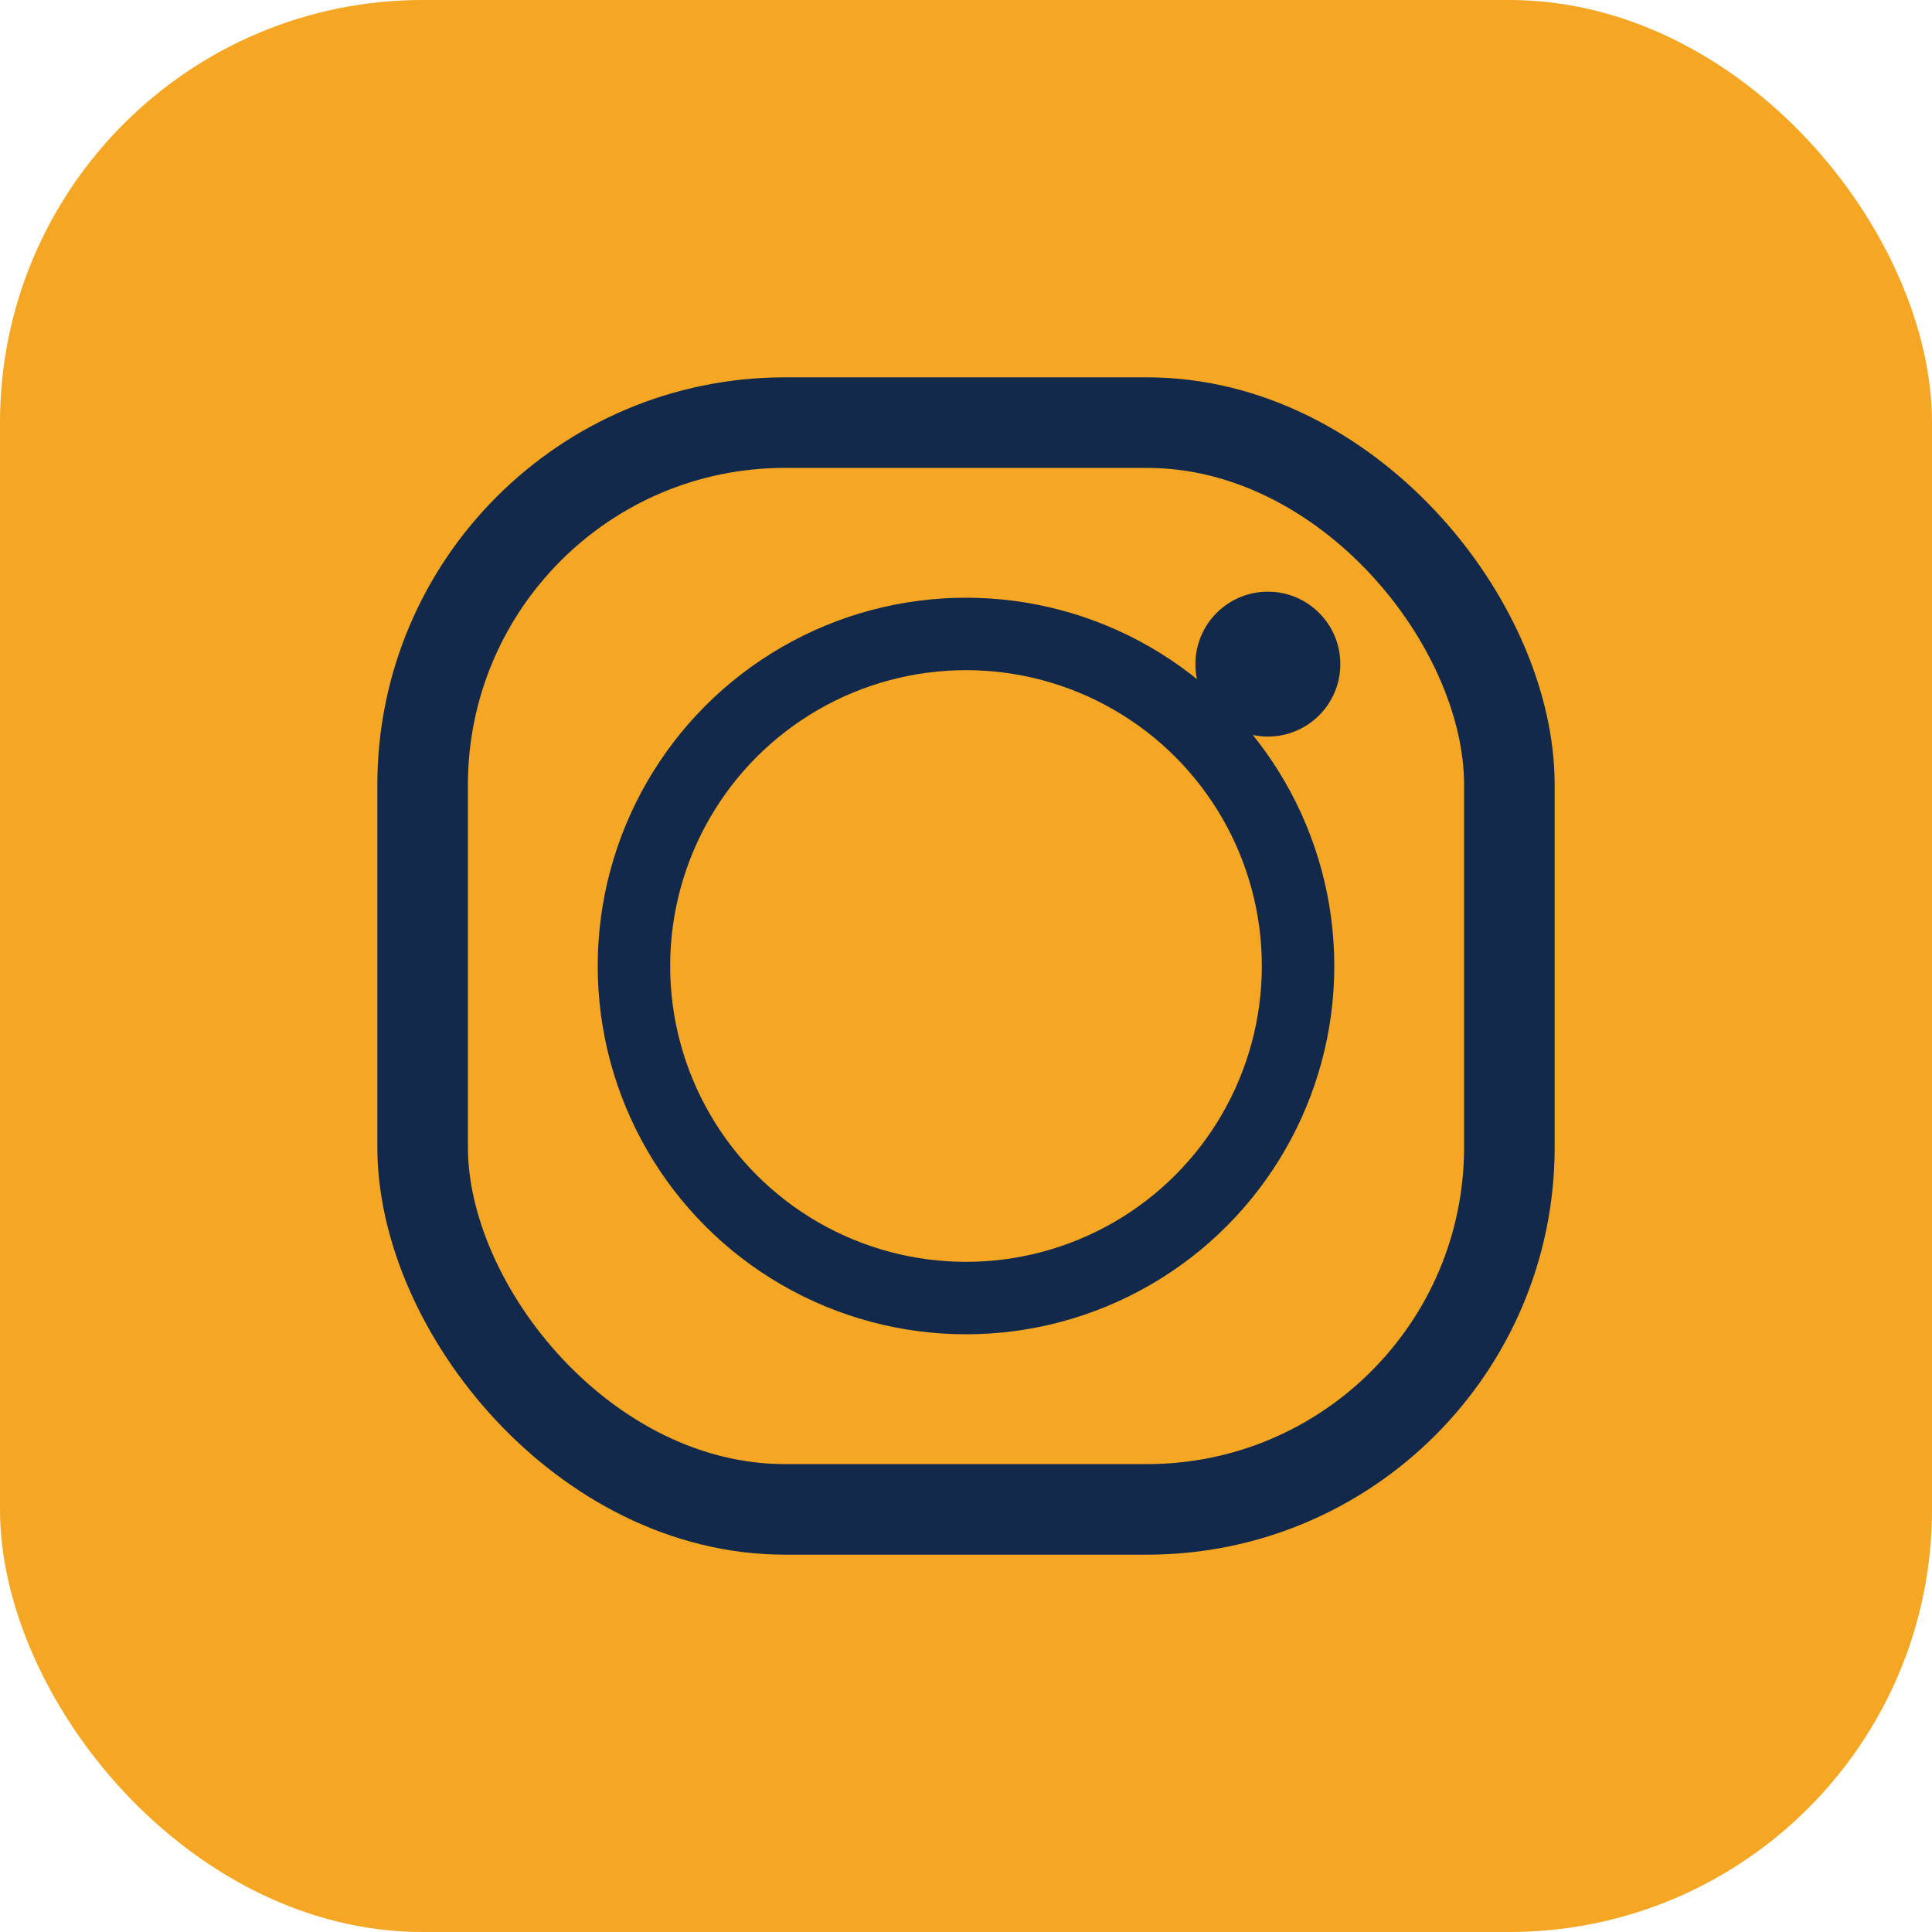
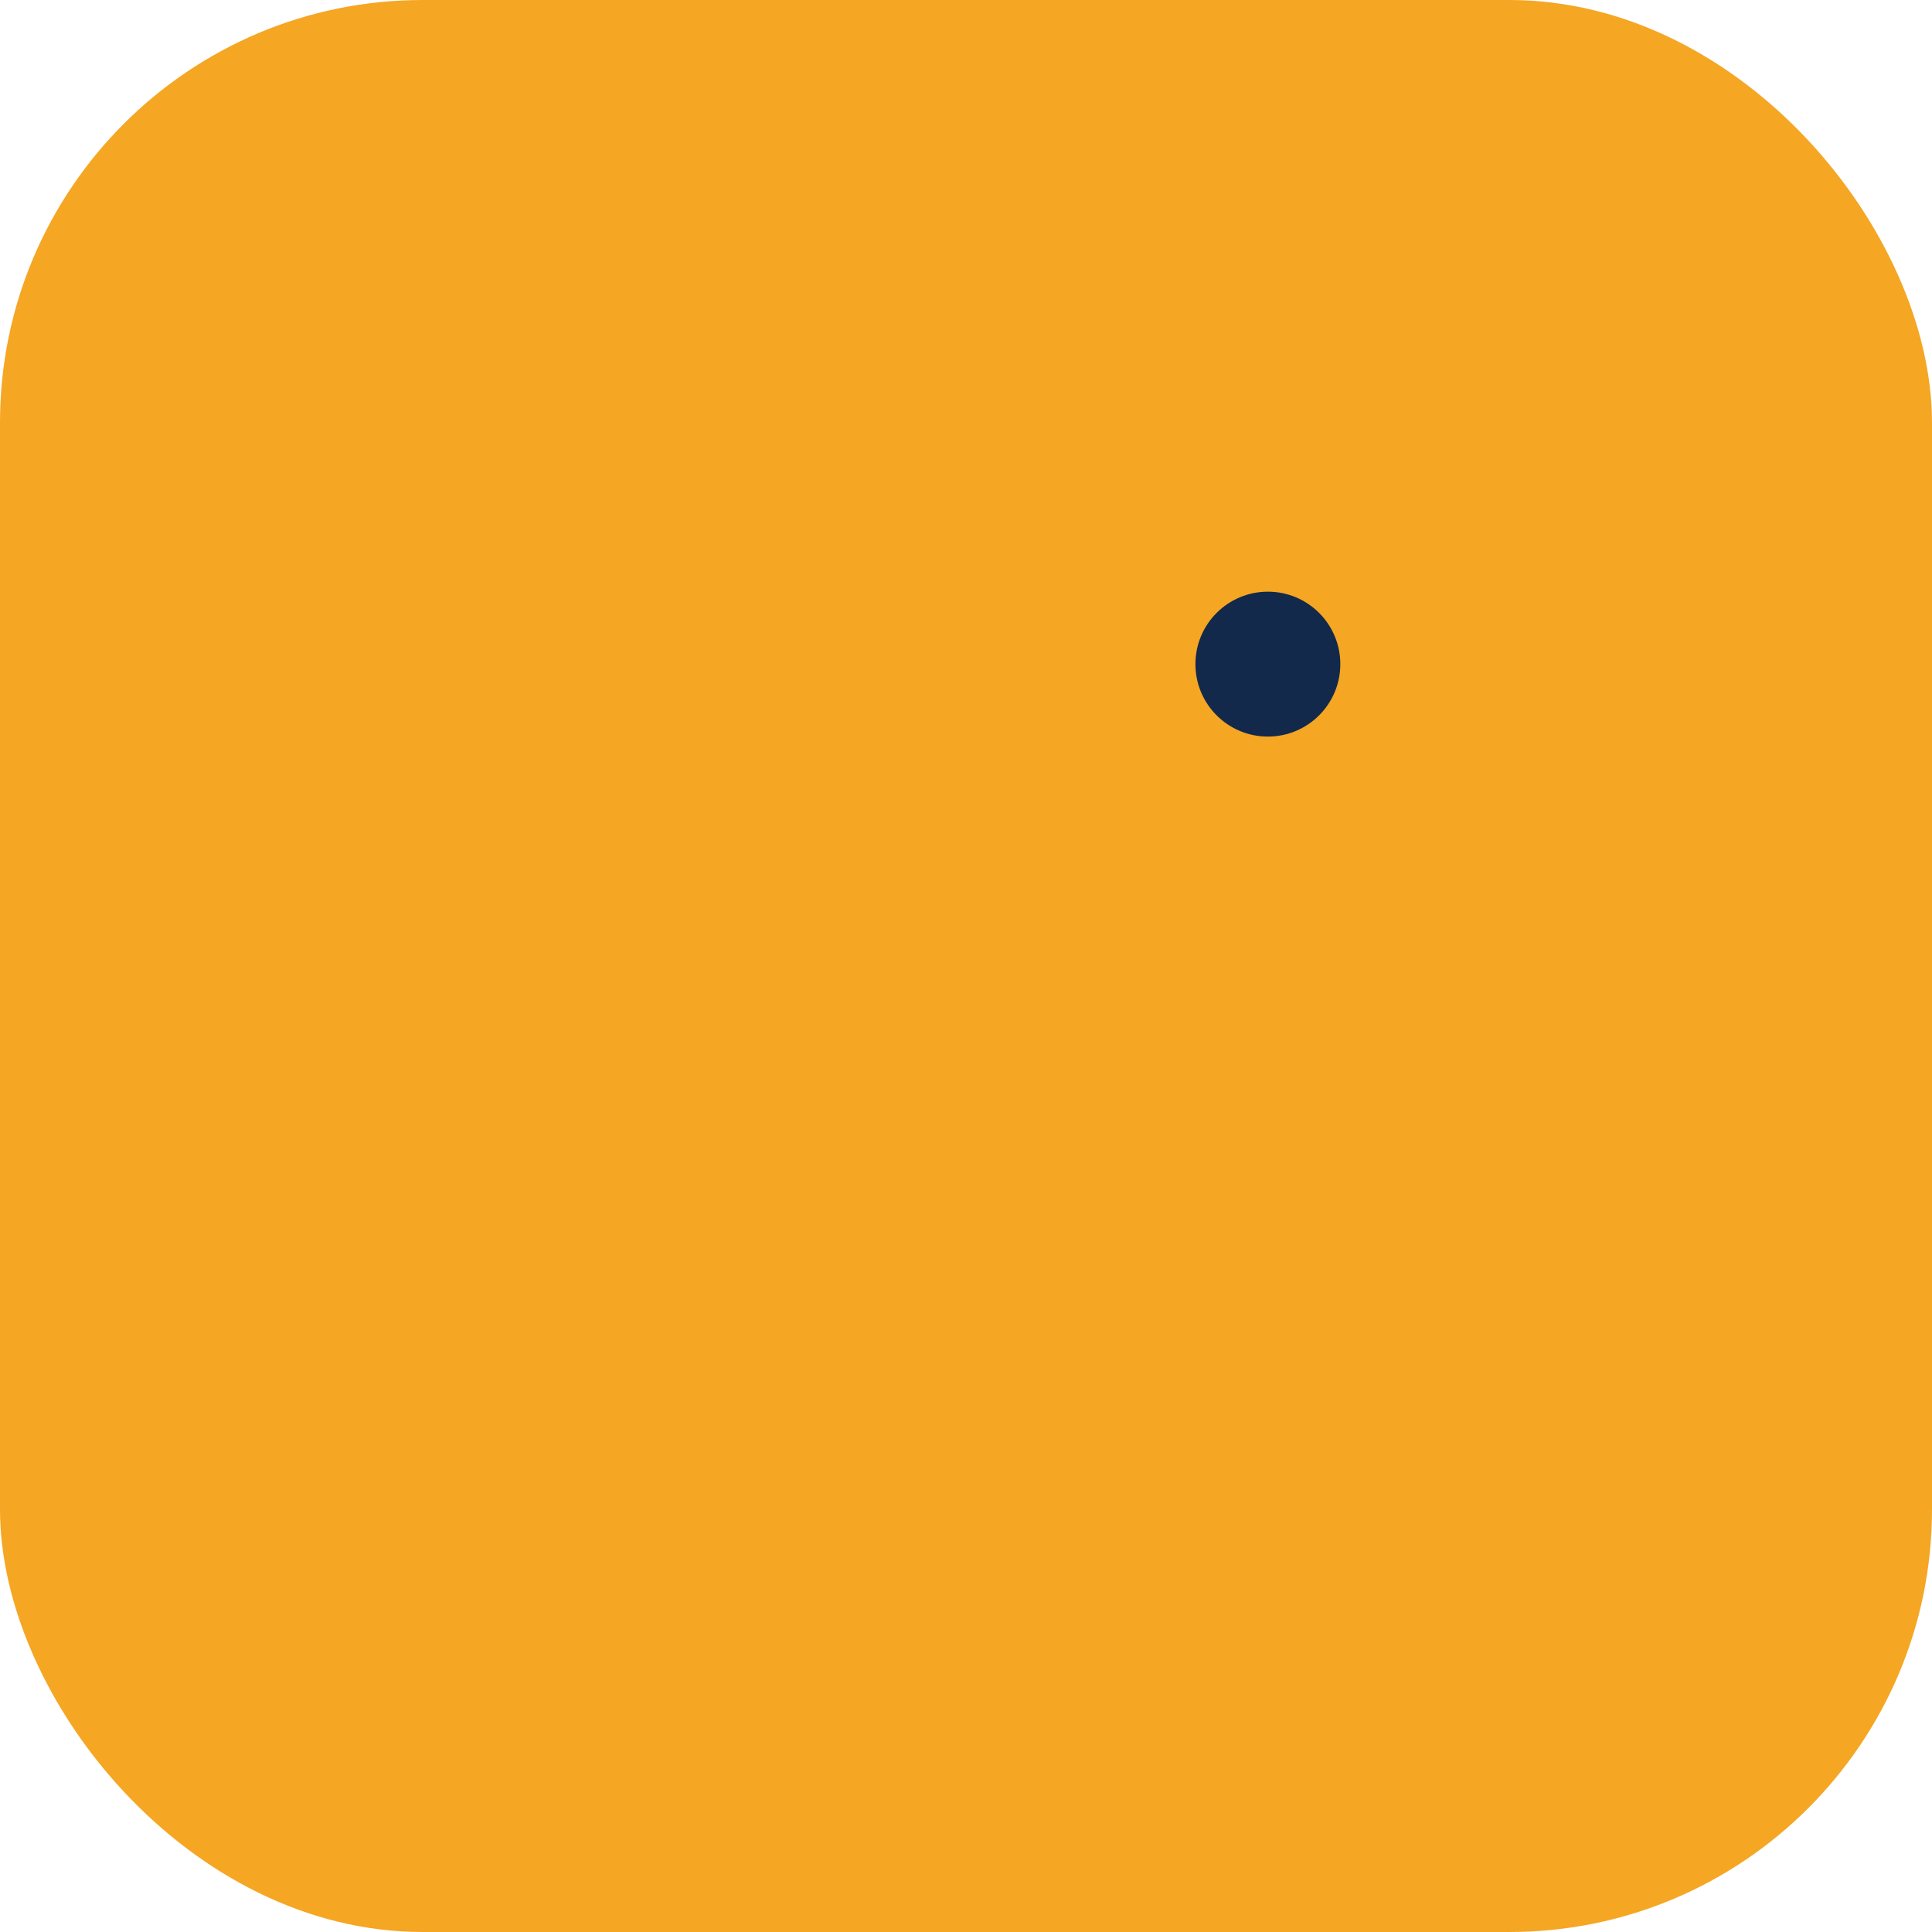
<svg xmlns="http://www.w3.org/2000/svg" width="32" height="32" viewBox="0 0 32 32">
  <rect width="32" height="32" rx="7" fill="#F5A623" />
-   <rect x="7" y="7" width="18" height="18" rx="6" fill="none" stroke="#12294C" stroke-width="1.5" />
-   <circle cx="16" cy="16" r="5.5" fill="none" stroke="#12294C" stroke-width="1.2" />
  <circle cx="21" cy="11" r="1.2" fill="#12294C" />
</svg>